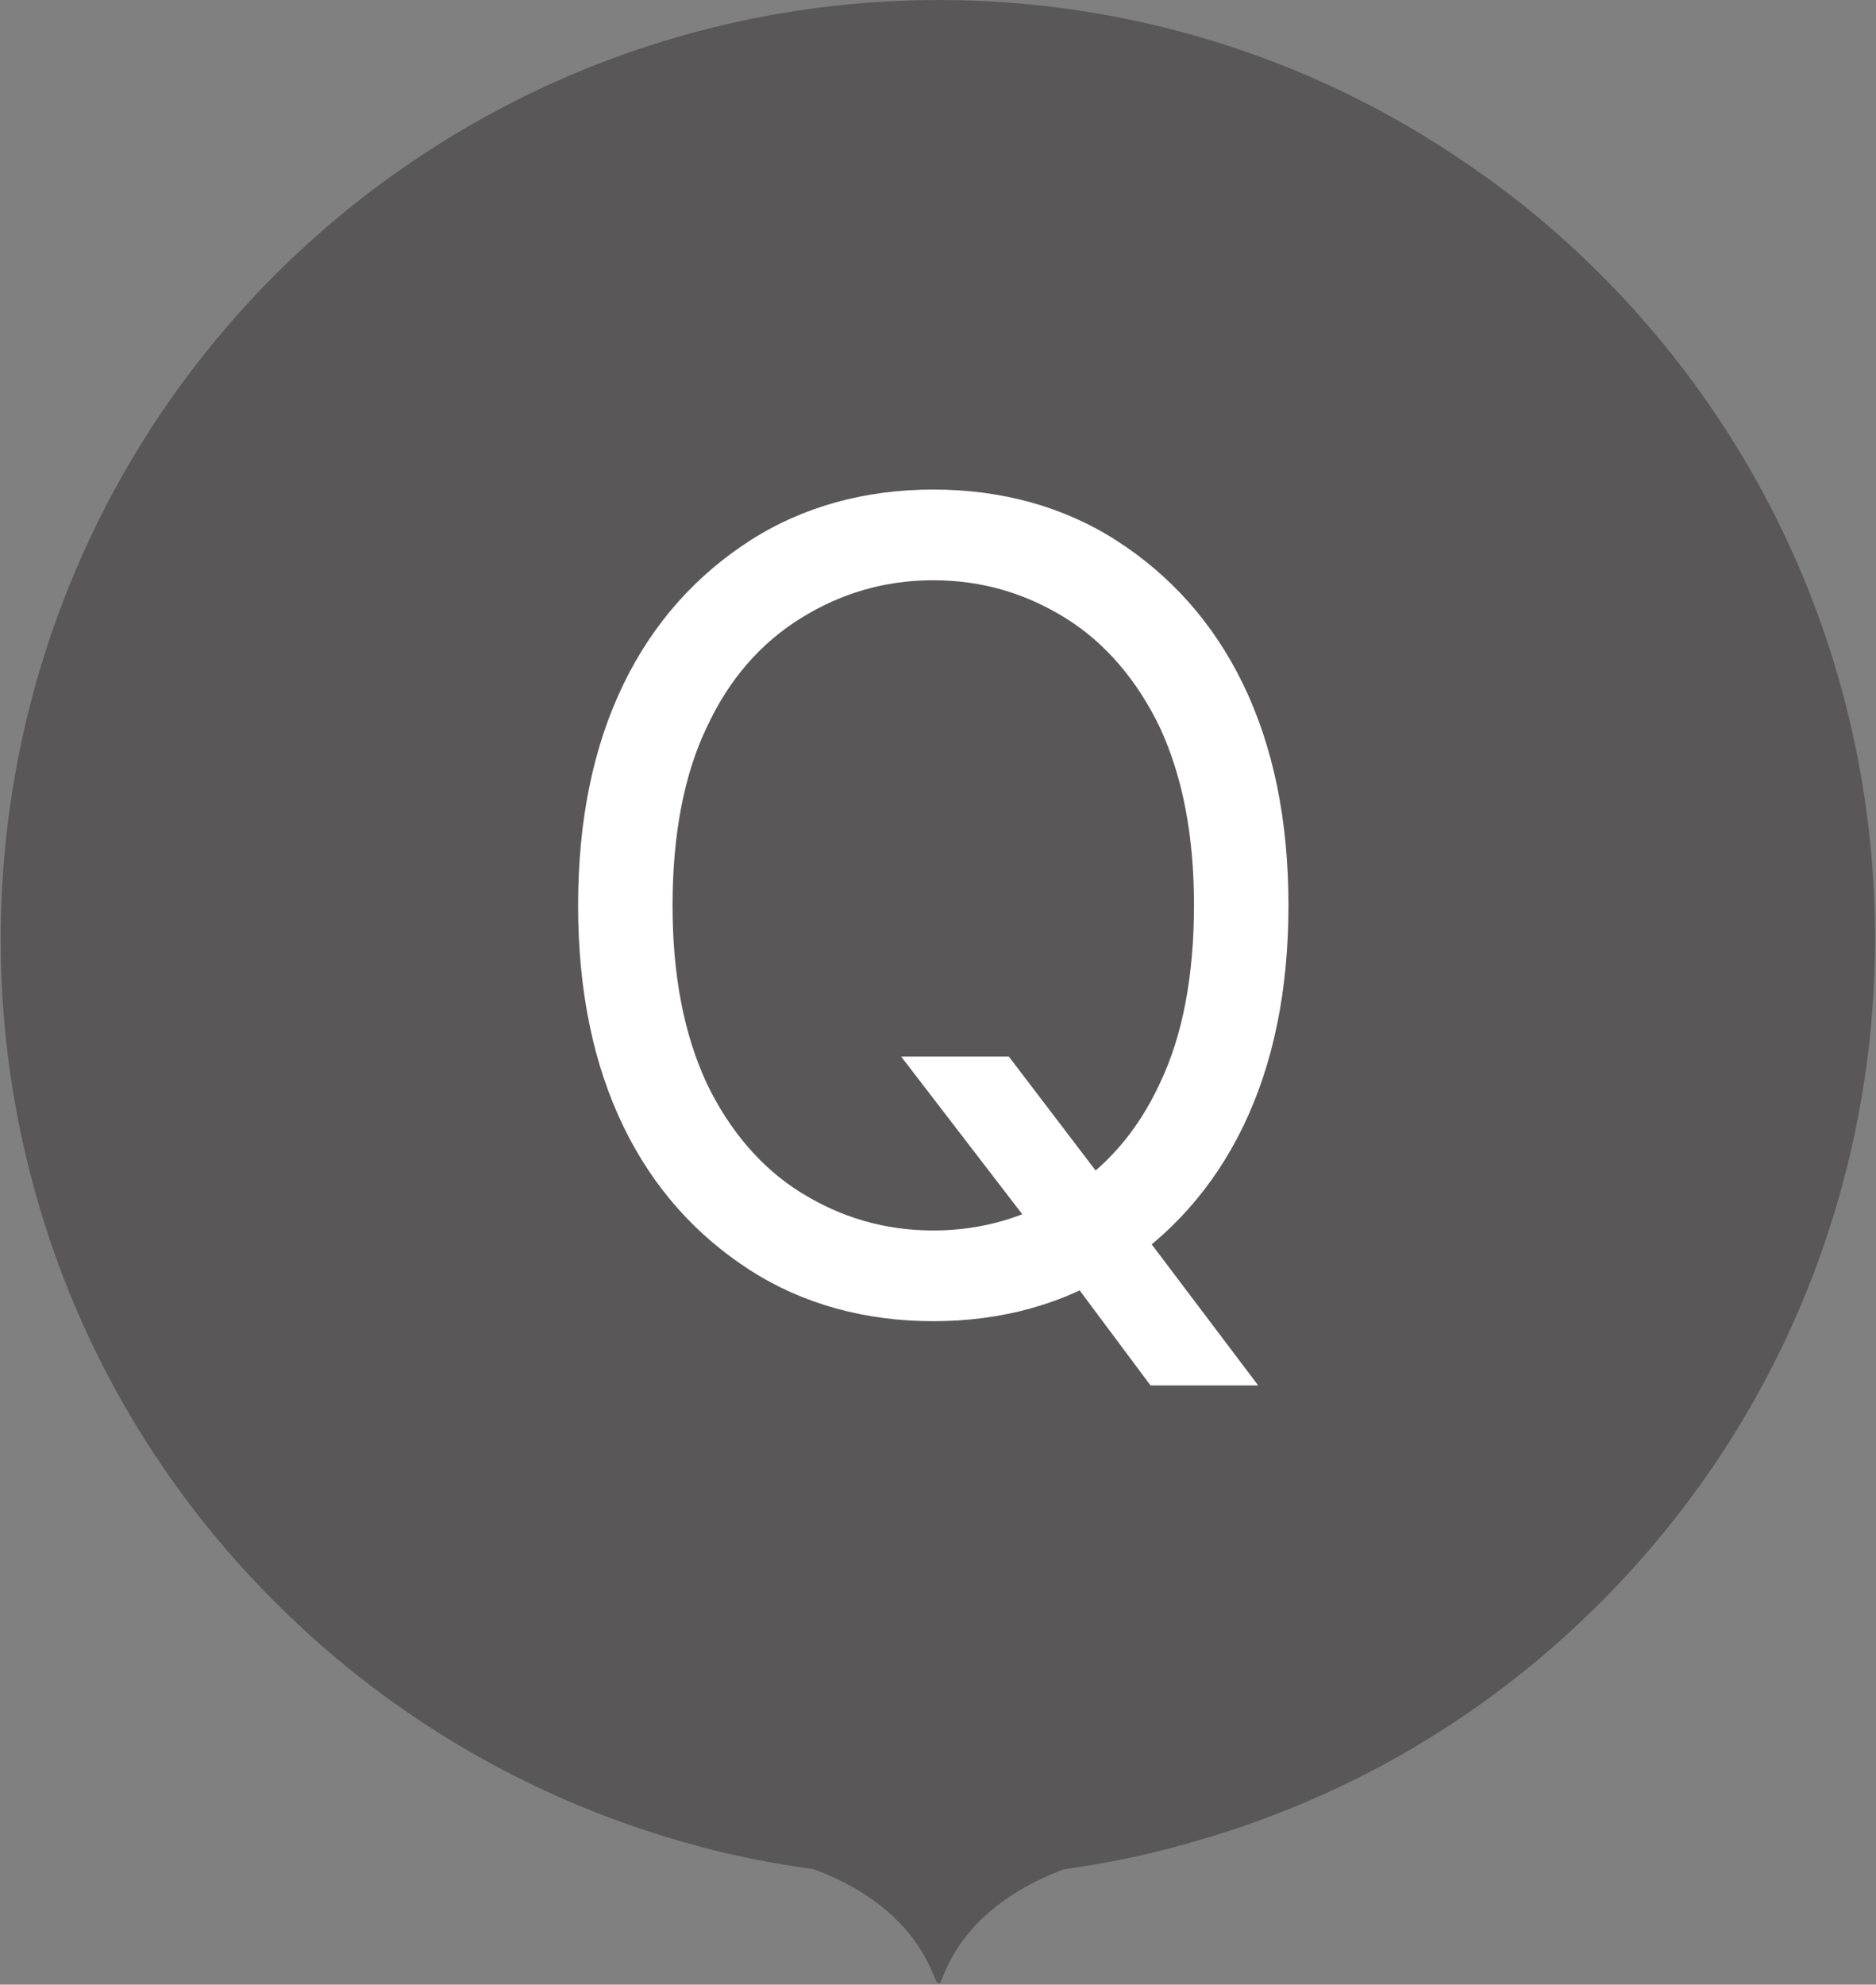
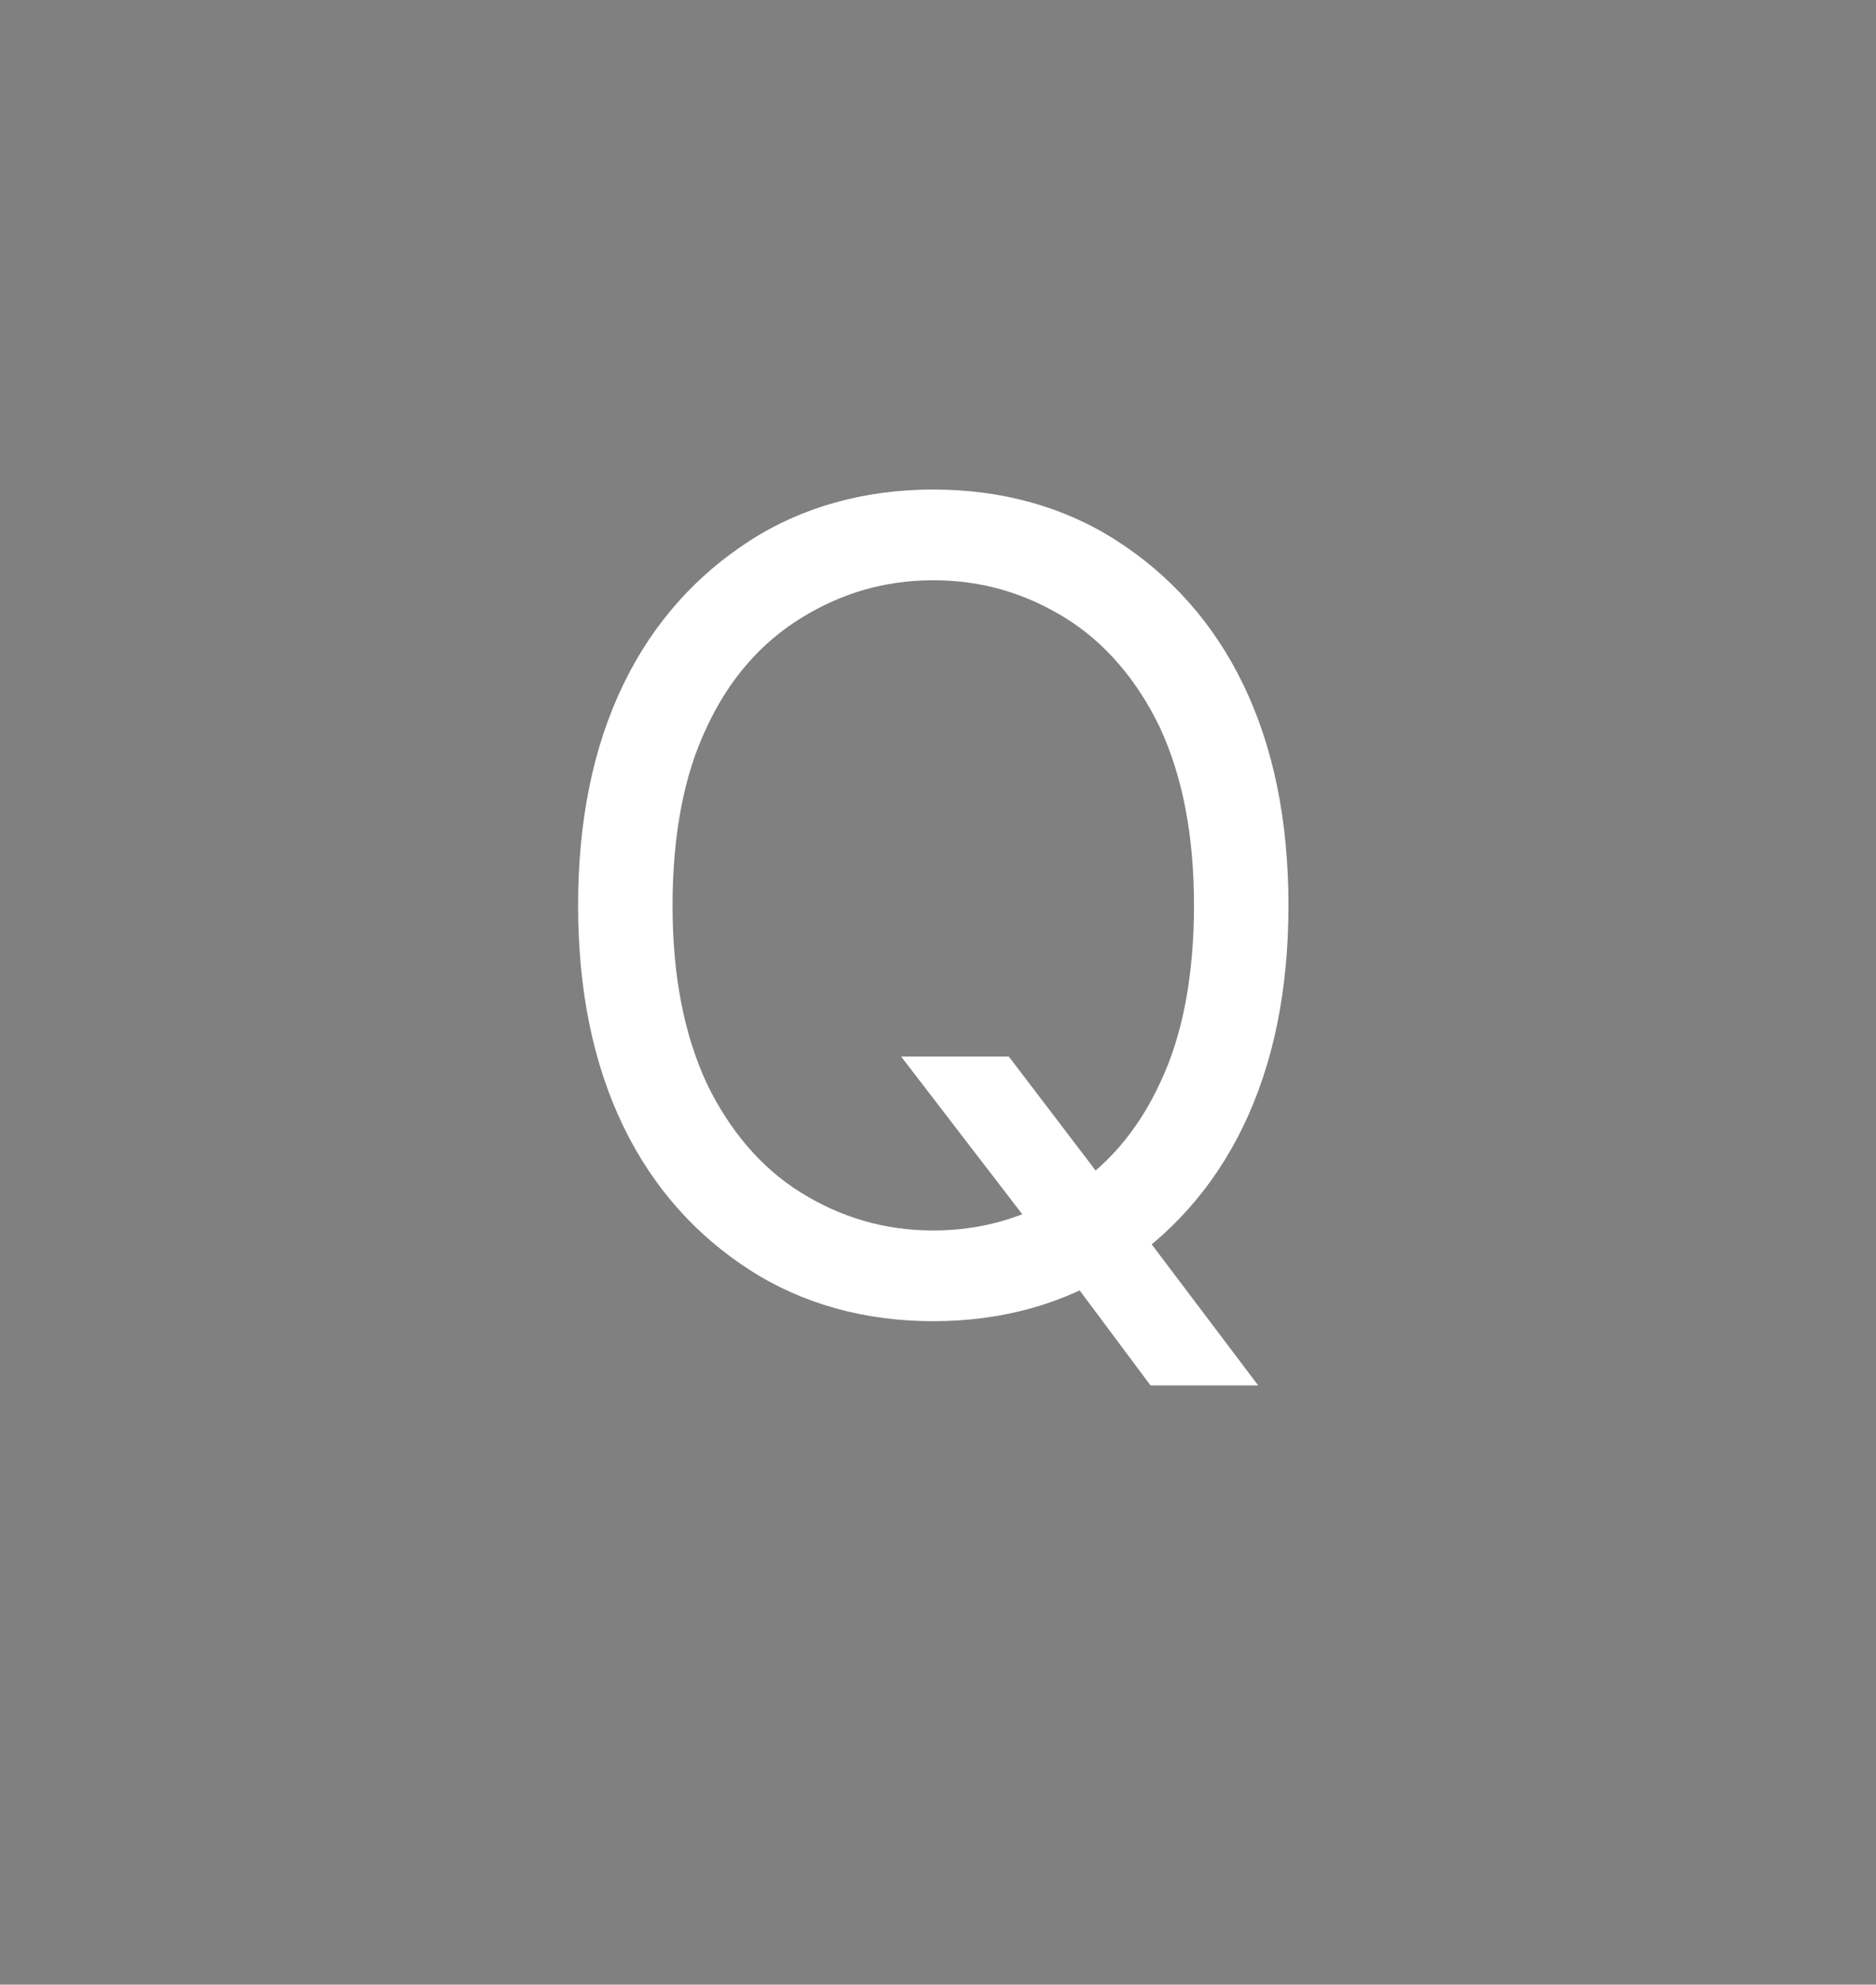
<svg xmlns="http://www.w3.org/2000/svg" id="_レイヤー_2" data-name="レイヤー 2" viewBox="0 0 9.93 10.5">
  <rect x="0" y="0" width="9.93" height="10.5" fill="#808080" stroke="none" />
  <defs>
    <style>
      .cls-1 {
        fill: #595757;
      }

      .cls-1, .cls-2 {
        stroke-width: 0px;
      }

      .cls-2 {
        fill: #fff;
      }
    </style>
  </defs>
  <g id="_レイヤー_1-2" data-name="レイヤー 1">
    <g>
-       <path class="cls-1" d="M2.16.87c1.69-1.16,3.93-1.16,5.61,0,.25.17.48.36.7.58,1.94,1.94,1.94,5.09,0,7.03-.64.64-1.4,1.06-2.21,1.28-.21.06-.42.1-.63.13-.61.23-.64.64-.66.6-.03.04-.05-.37-.66-.6-.21-.03-.43-.07-.64-.13-.81-.22-1.58-.65-2.21-1.28C-.48,6.55-.48,3.4,1.45,1.46c.22-.22.46-.42.71-.59Z" />
      <path class="cls-2" d="M6.82,4.79c0,.45-.08.84-.24,1.17-.16.33-.39.58-.67.76-.28.18-.61.27-.97.27s-.69-.09-.97-.27c-.28-.18-.51-.43-.67-.76-.16-.33-.24-.72-.24-1.17s.08-.84.24-1.17c.16-.33.39-.58.67-.76.28-.18.61-.27.97-.27s.69.09.97.27c.28.18.51.43.67.76.16.33.24.72.24,1.17ZM6.32,4.79c0-.37-.06-.68-.18-.94-.12-.25-.29-.45-.5-.58s-.44-.2-.7-.2-.49.07-.7.2-.38.32-.5.58c-.12.25-.18.57-.18.94s.06.68.18.94c.12.25.29.45.5.58s.44.2.7.2.49-.07.7-.2.38-.32.5-.58c.12-.25.18-.57.18-.94ZM4.77,5.59h.57l.48.63.13.17.71.94h-.57l-.47-.63-.12-.16-.73-.95Z" />
    </g>
  </g>
</svg>